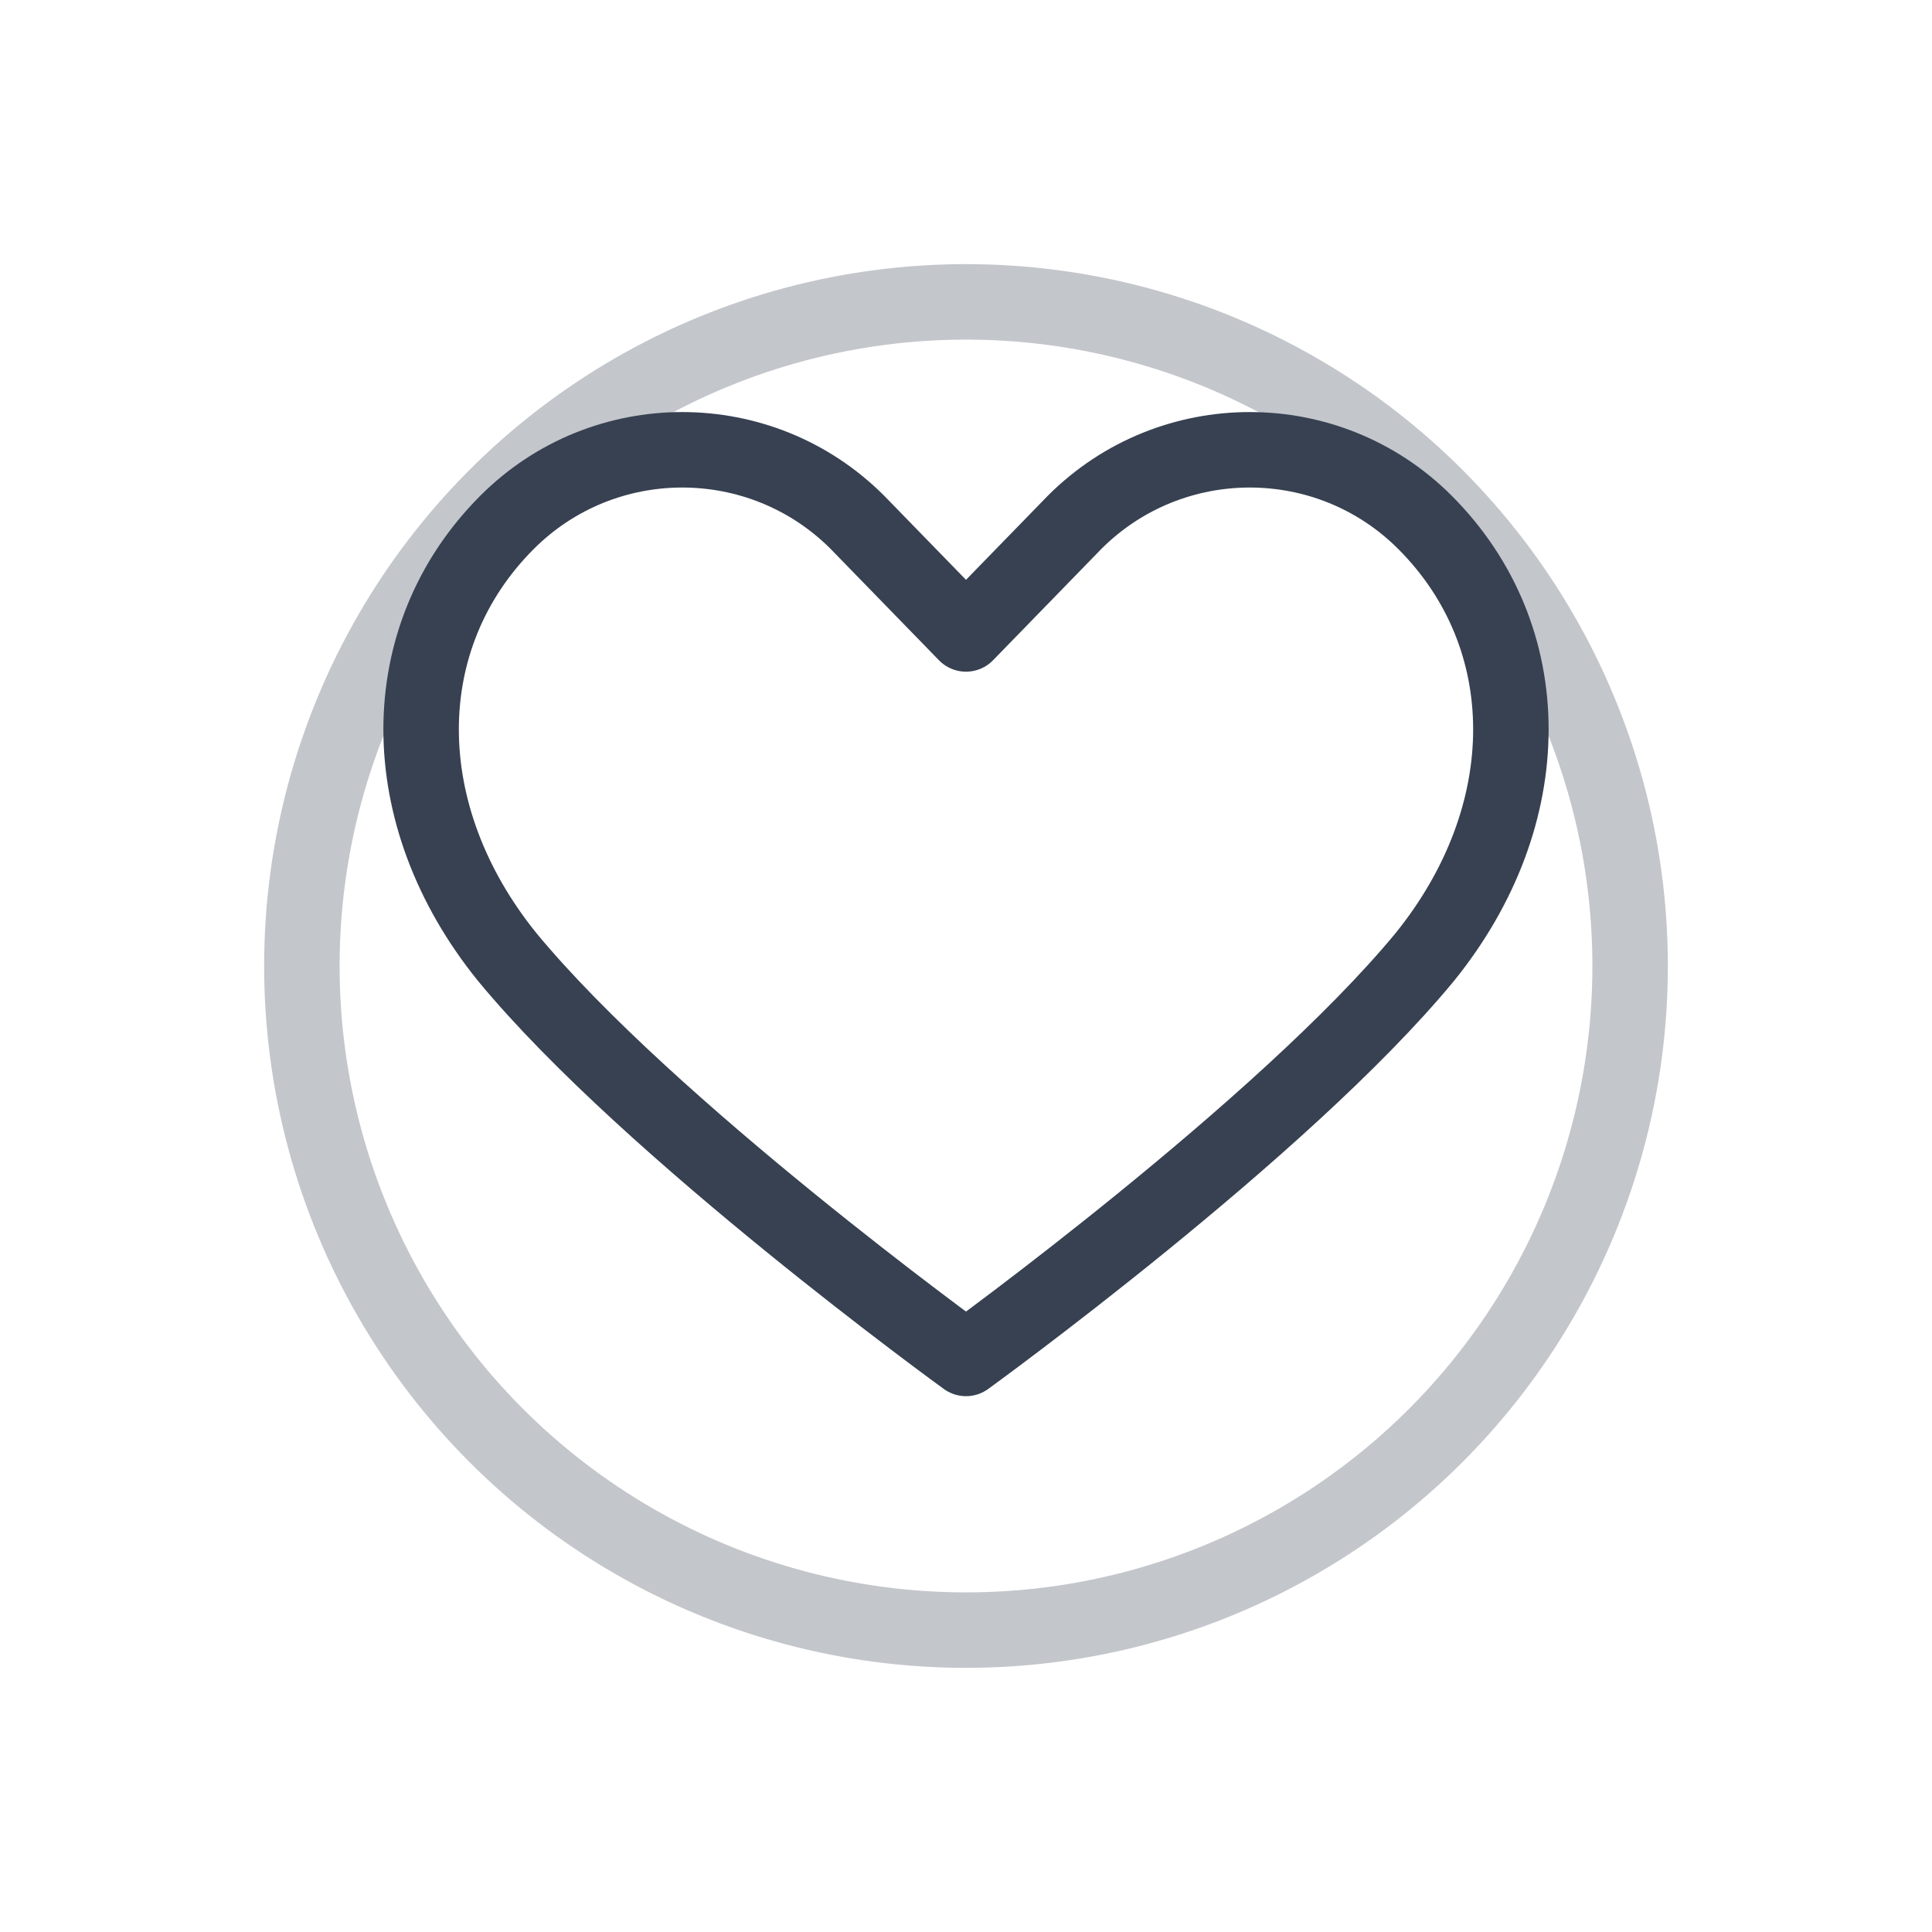
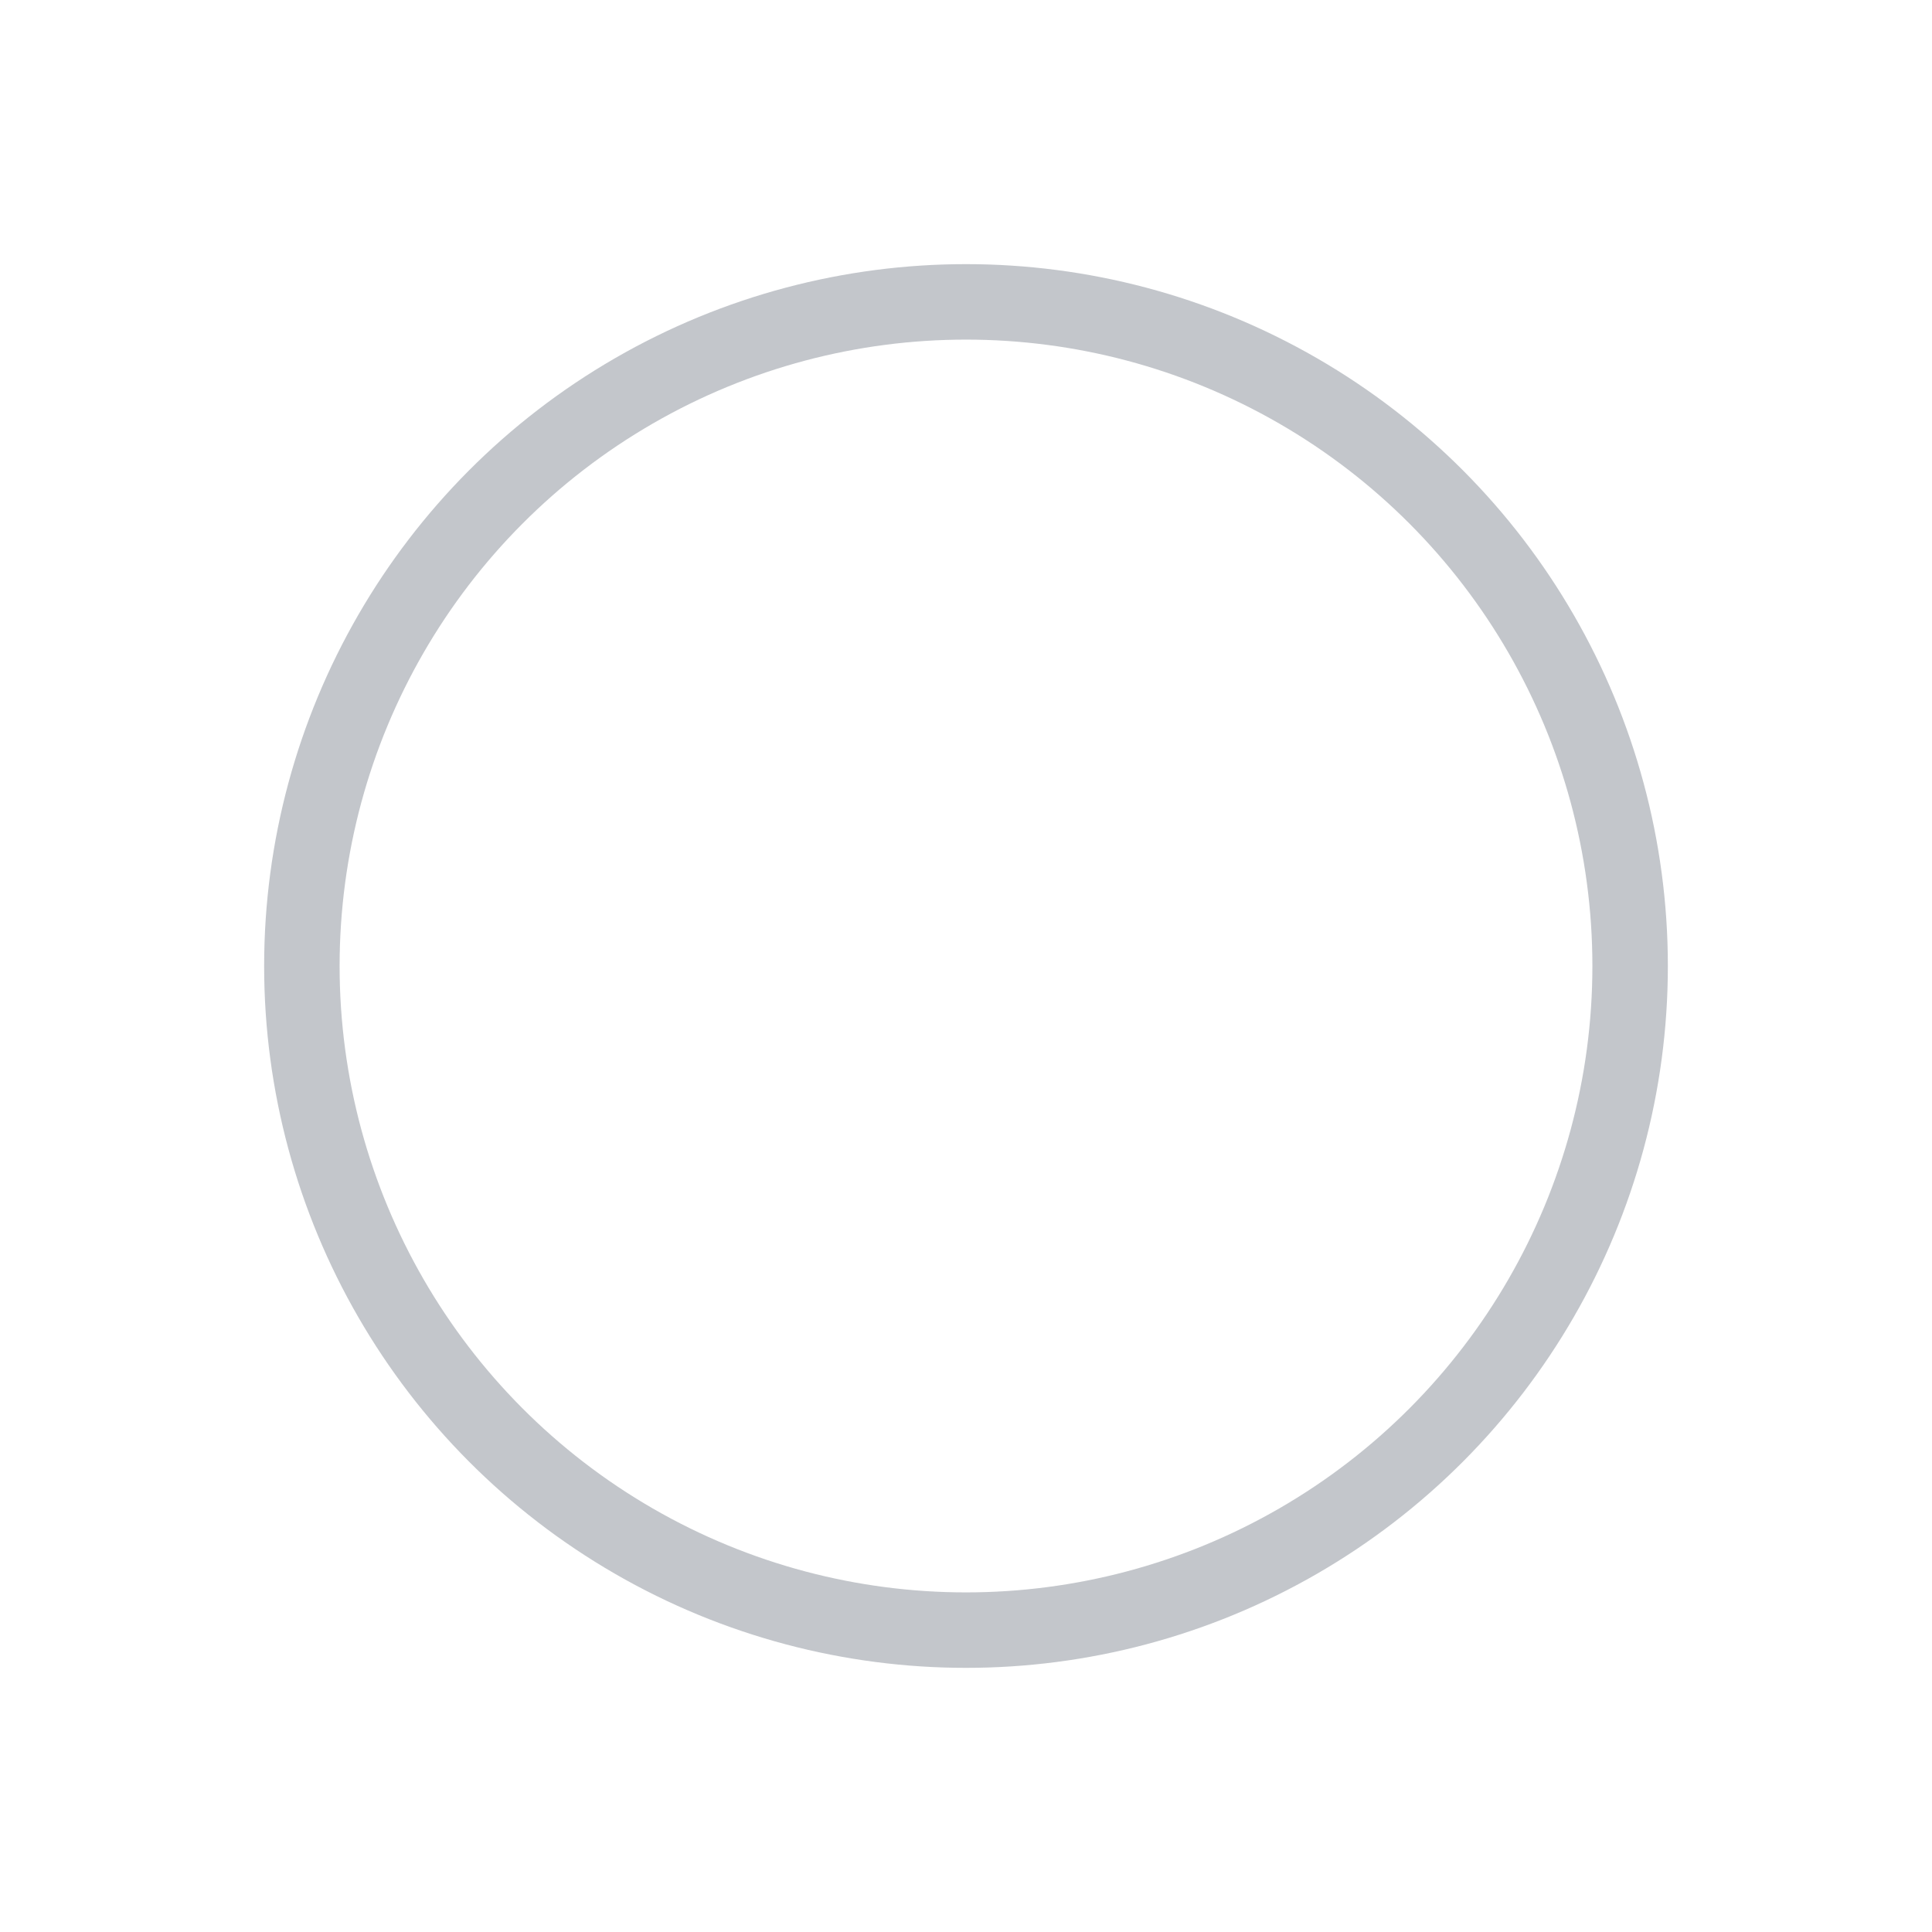
<svg xmlns="http://www.w3.org/2000/svg" viewBox="0 0 64 64" width="64" height="64" fill="none" stroke="#374151" stroke-width="2.5" stroke-linecap="round" stroke-linejoin="round">
-   <path d="M32 45s-10.5-7.6-15.2-13.3C13 27 13 21.1 16.8 17.3c3.2-3.2 8.4-3.2 11.6 0L32 21l3.6-3.7c3.2-3.2 8.4-3.2 11.6 0 3.8 3.8 3.8 9.7 0 14.4C42.5 37.4 32 45 32 45z" />
  <circle cx="32" cy="32" r="22" stroke-opacity="0.3" />
</svg>